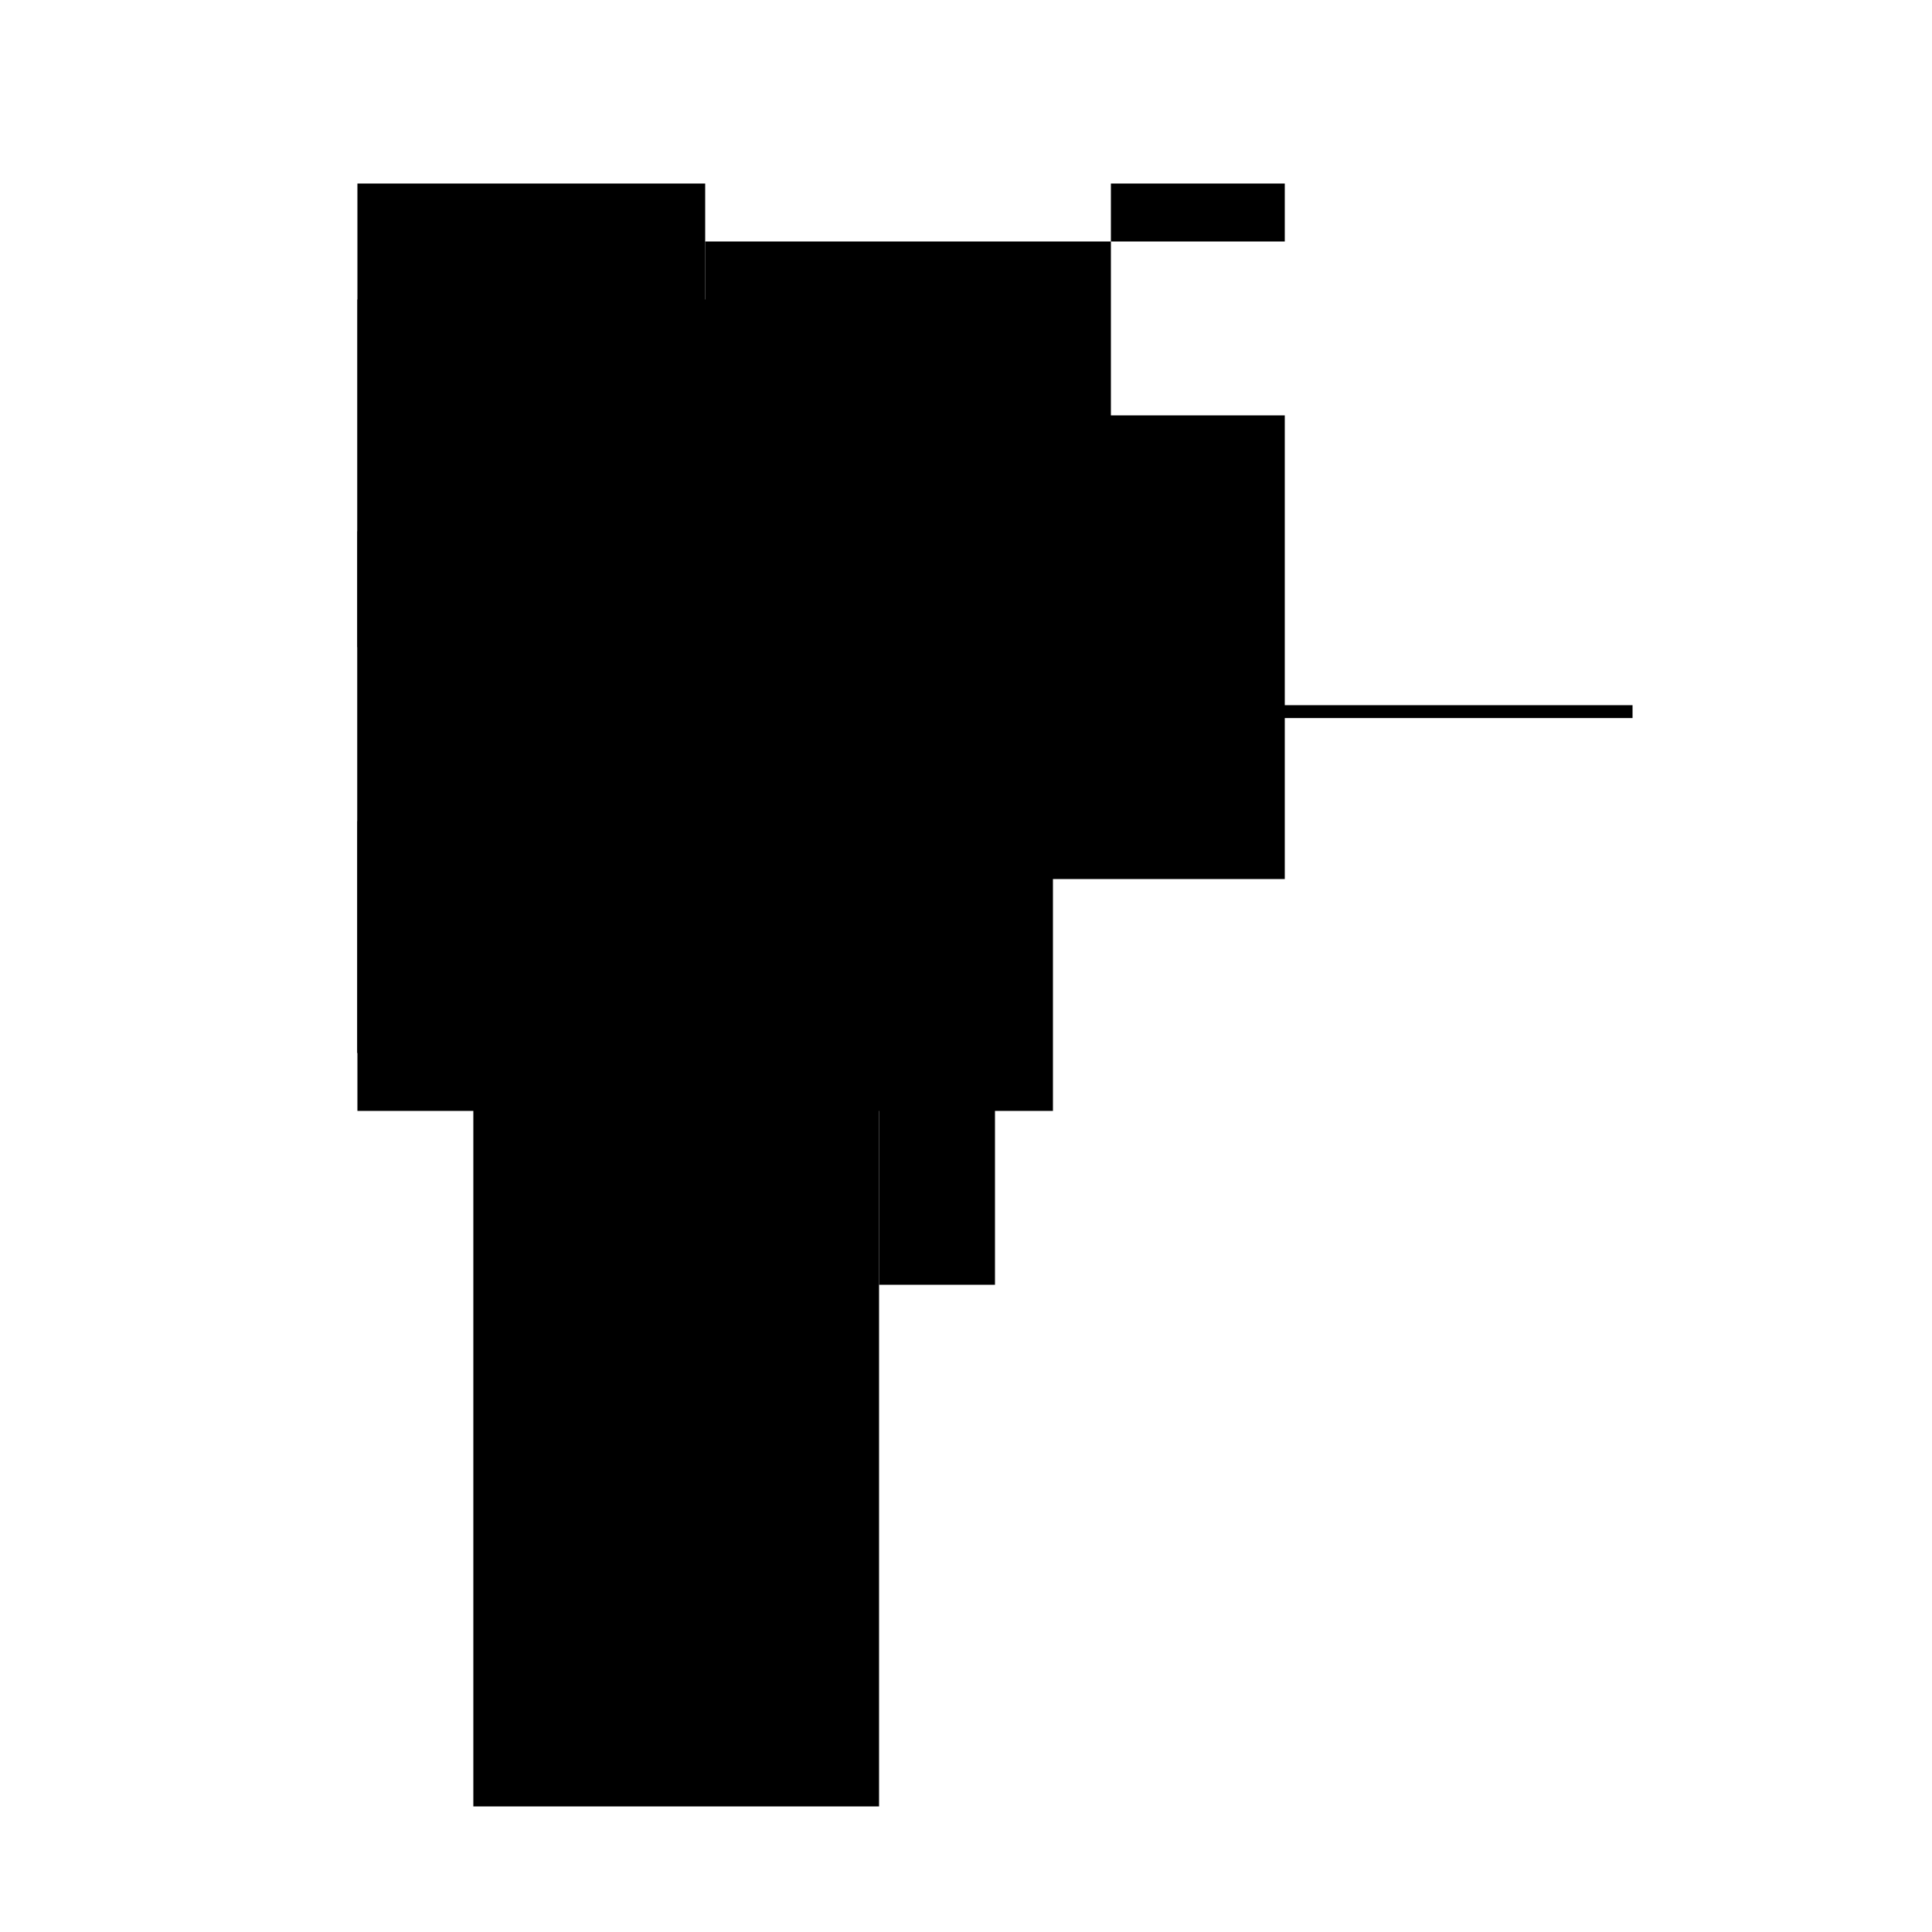
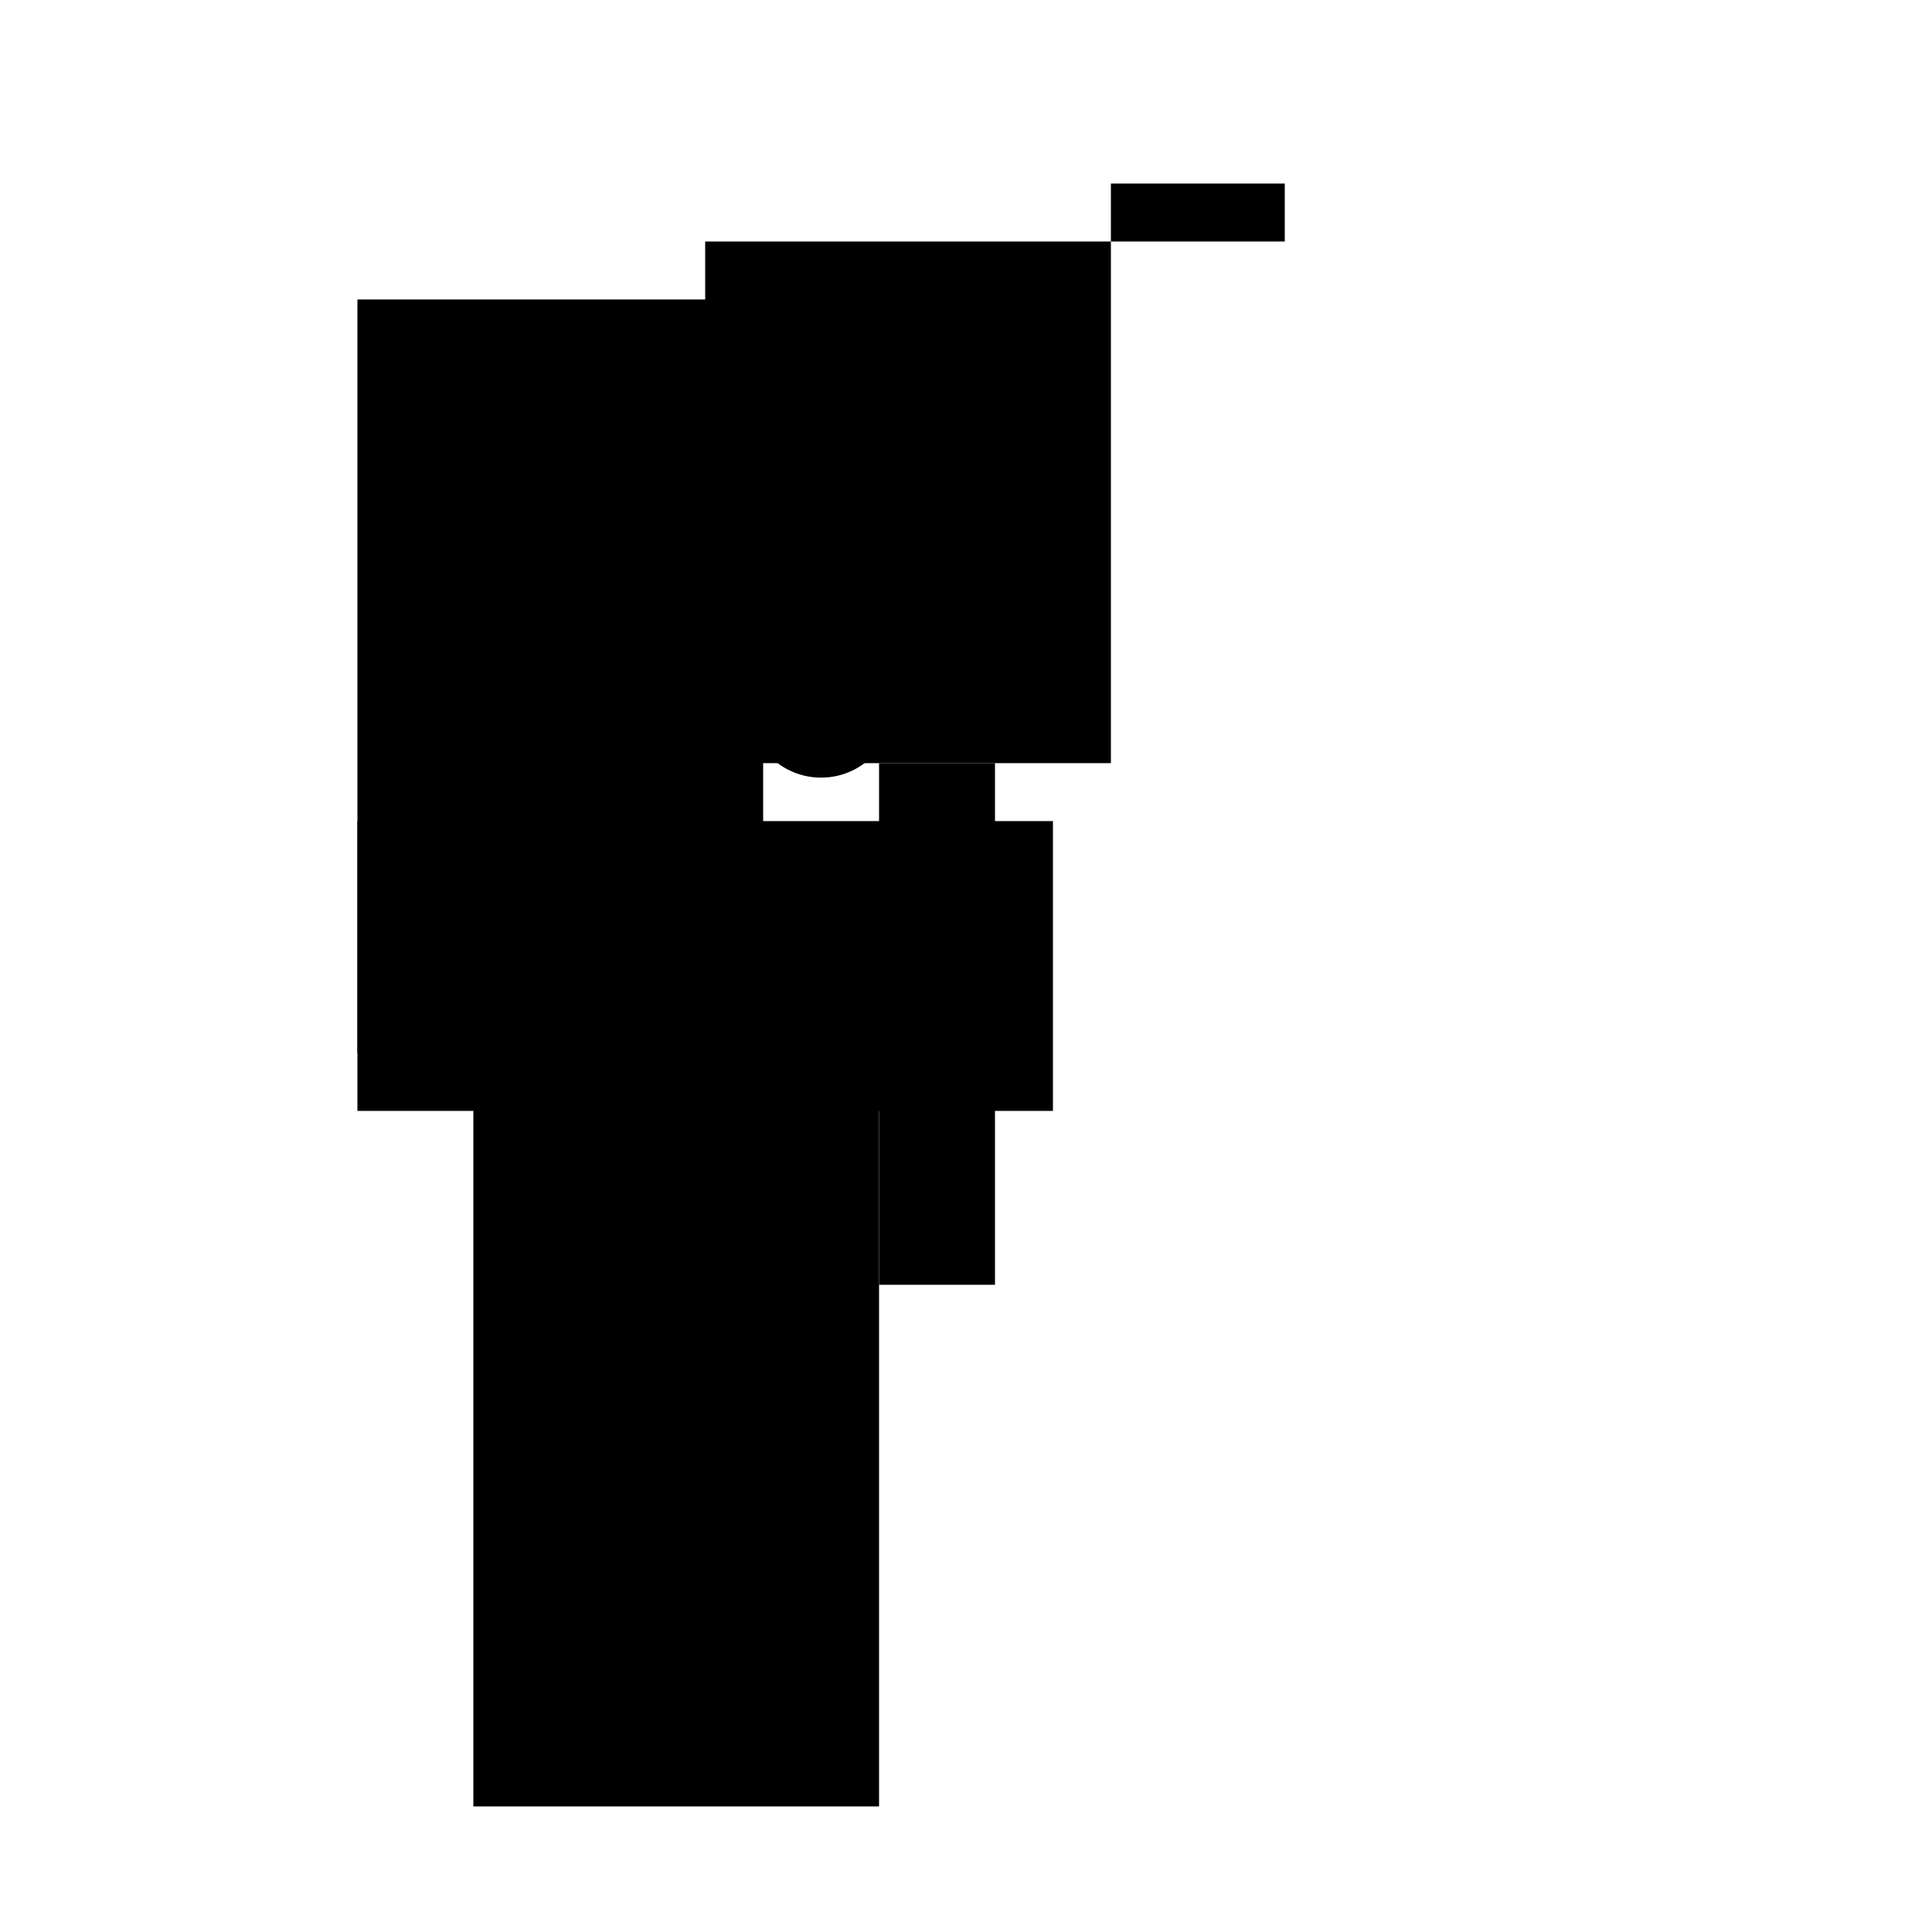
<svg xmlns="http://www.w3.org/2000/svg" version="1.1" xml:space="preserve" style="background-color: white;" viewBox="0,0,150,150">
-   <rect x="27.75" y="14.25" width="27" height="67.5" fill="hsla(24, 40%, 90%, 1)" />
  <rect x="27.75" y="23.25" width="31.5" height="58.5" fill="hsla(24, 46%, 73%, 0.6)" />
  <rect x="86.25" y="14.25" width="13.5" height="4.5" fill="hsla(336, 20%, 6%, 0.3)" />
  <rect x="36.75" y="72.75" width="31.5" height="67.5" fill="hsla(72, 46%, 13%, 1.1)" />
  <rect x="68.25" y="59.25" width="9" height="40.5" fill="hsla(240, 13%, 40%, 0.1)" />
-   <rect x="41.25" y="32.25" width="58.5" height="36" fill="hsla(96, 86%, 90%, 0.4)" />
  <rect x="27.75" y="63.75" width="54" height="22.5" fill="hsla(24, 80%, 40%, 0.1)" />
  <rect x="54.75" y="18.75" width="31.5" height="40.5" fill="hsla(168, 46%, 86%, 1.1)" />
-   <rect x="27.75" y="41.25" width="49.5" height="9" fill="hsla(24, 73%, 6%, 0.8)" />
-   <rect x="77.25" y="54.75" width="49.5" height="1" fill="hsla(288, 73%, 60%, 0.2)" />
  <circle cx="63.75" cy="54.75" r="5.625" fill="hsla(24, 50%, 50%, 0.8)" />
</svg>